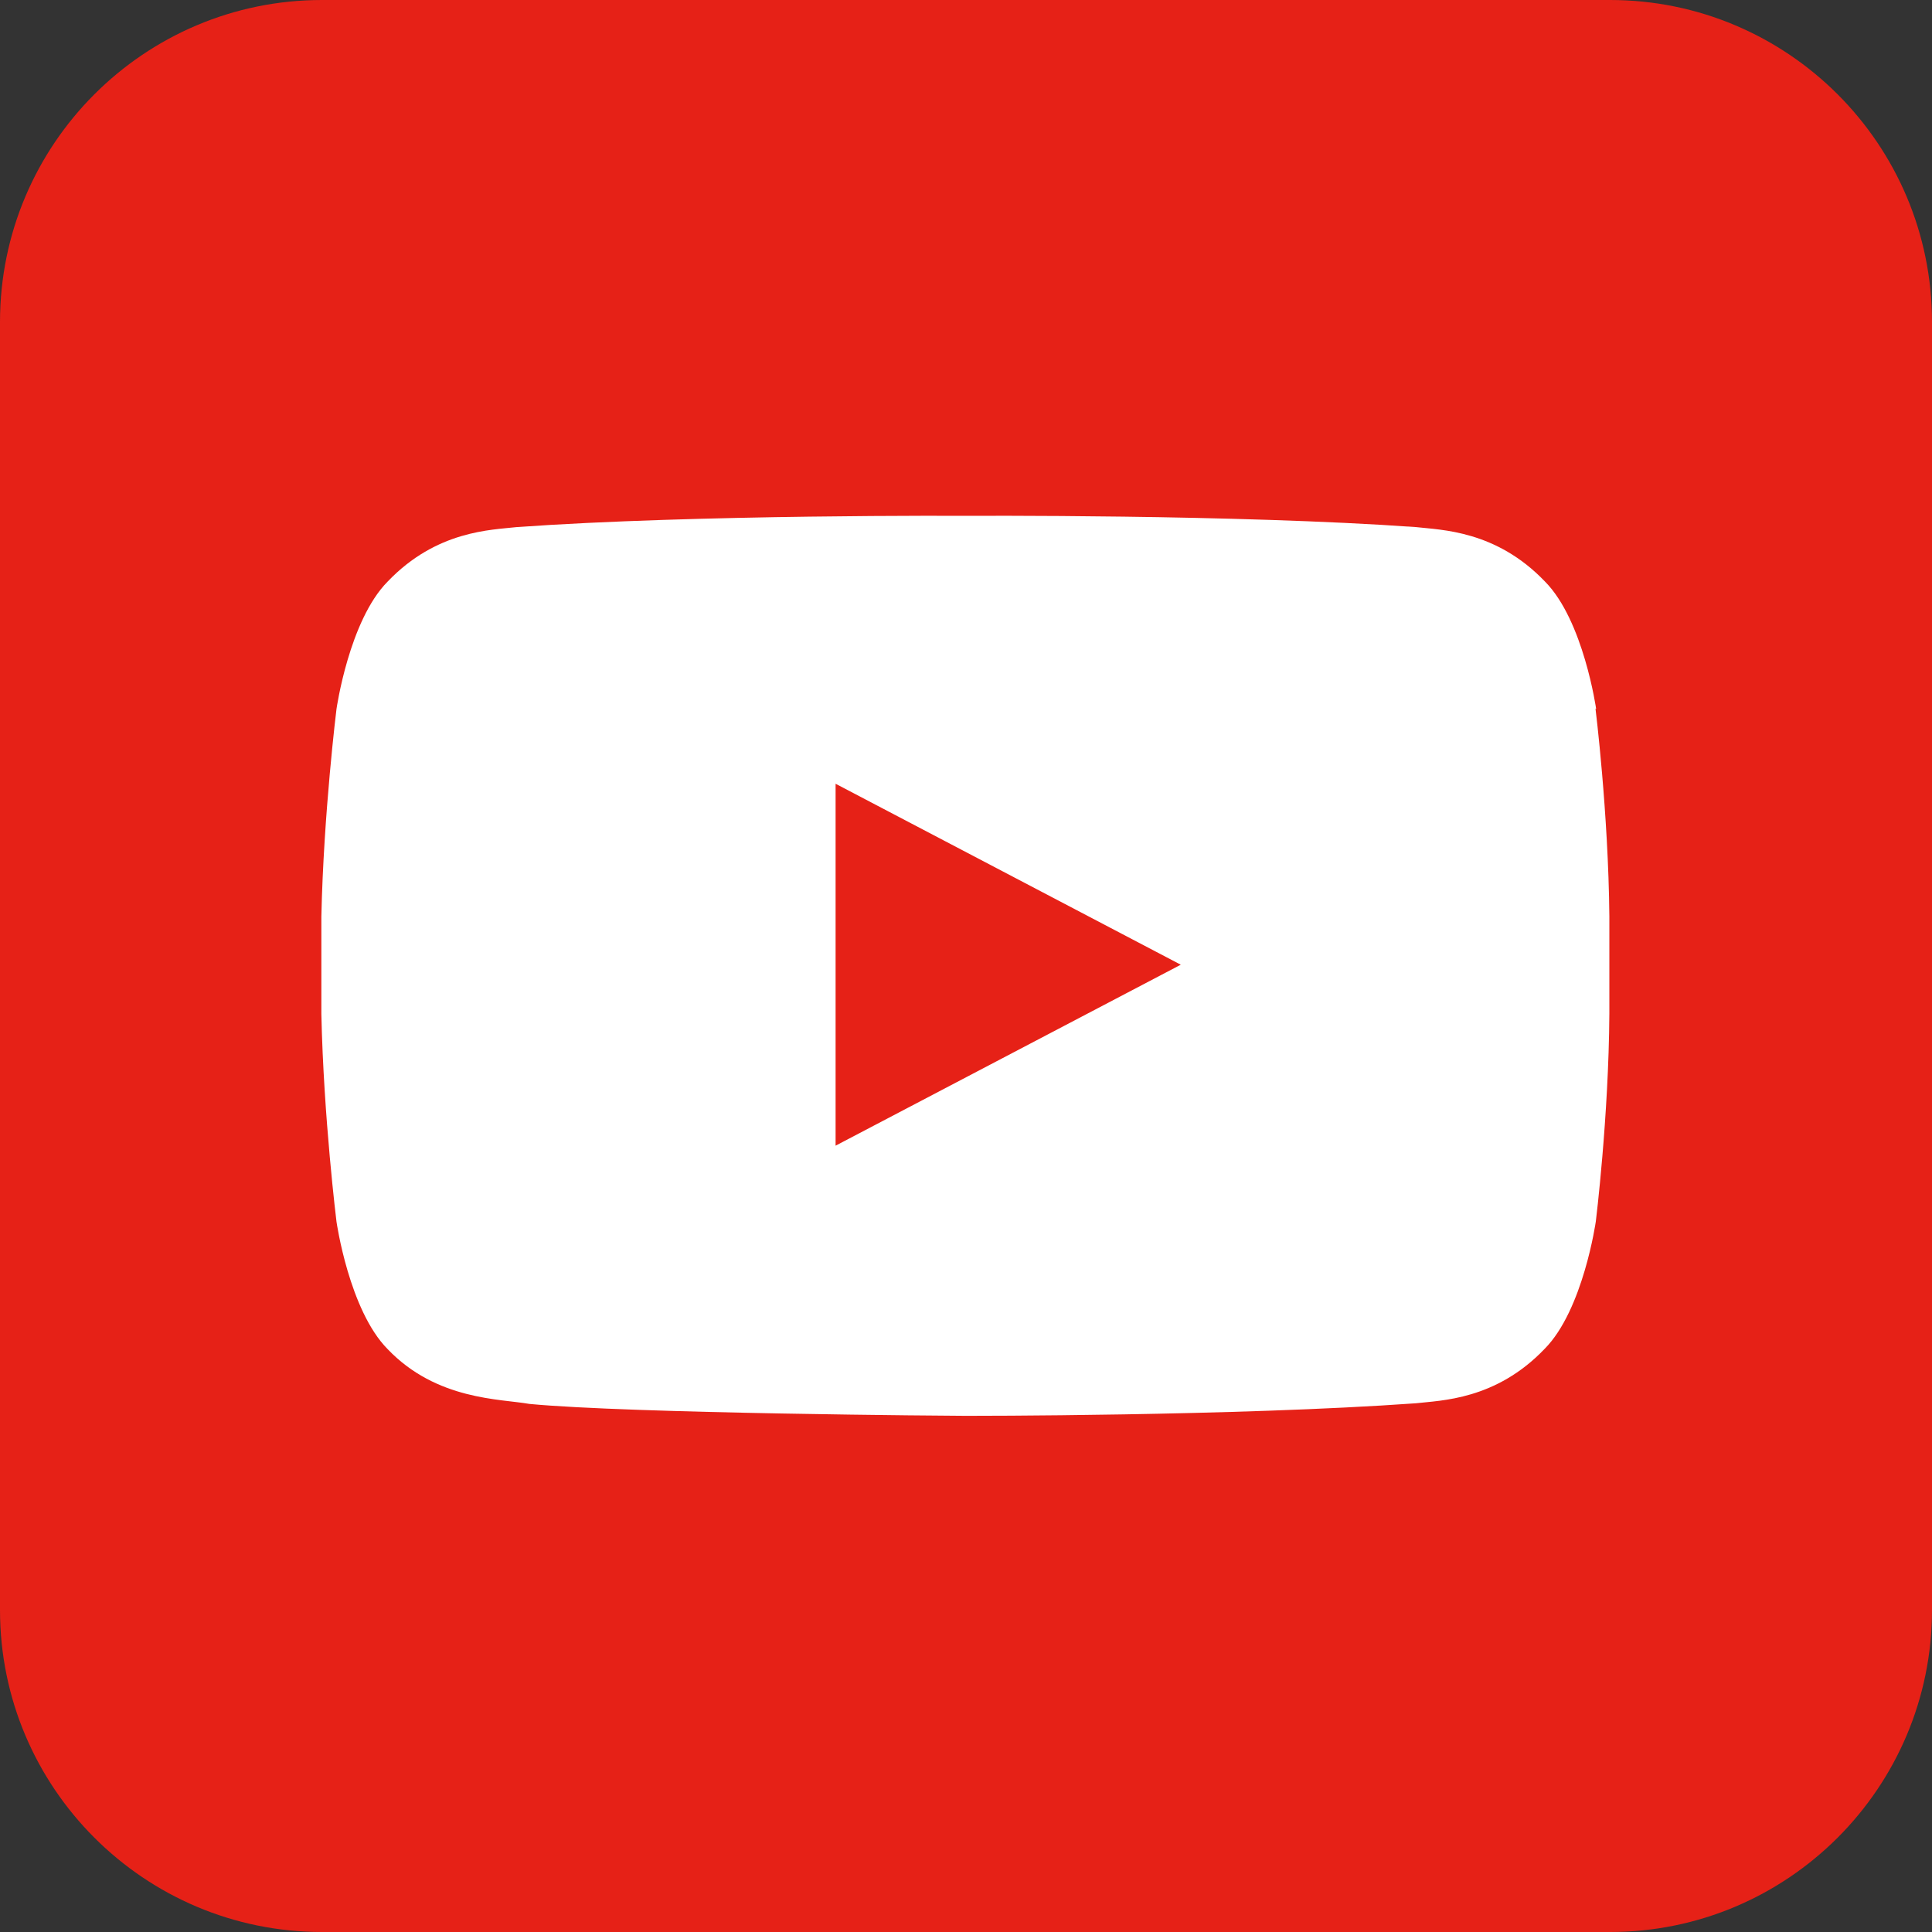
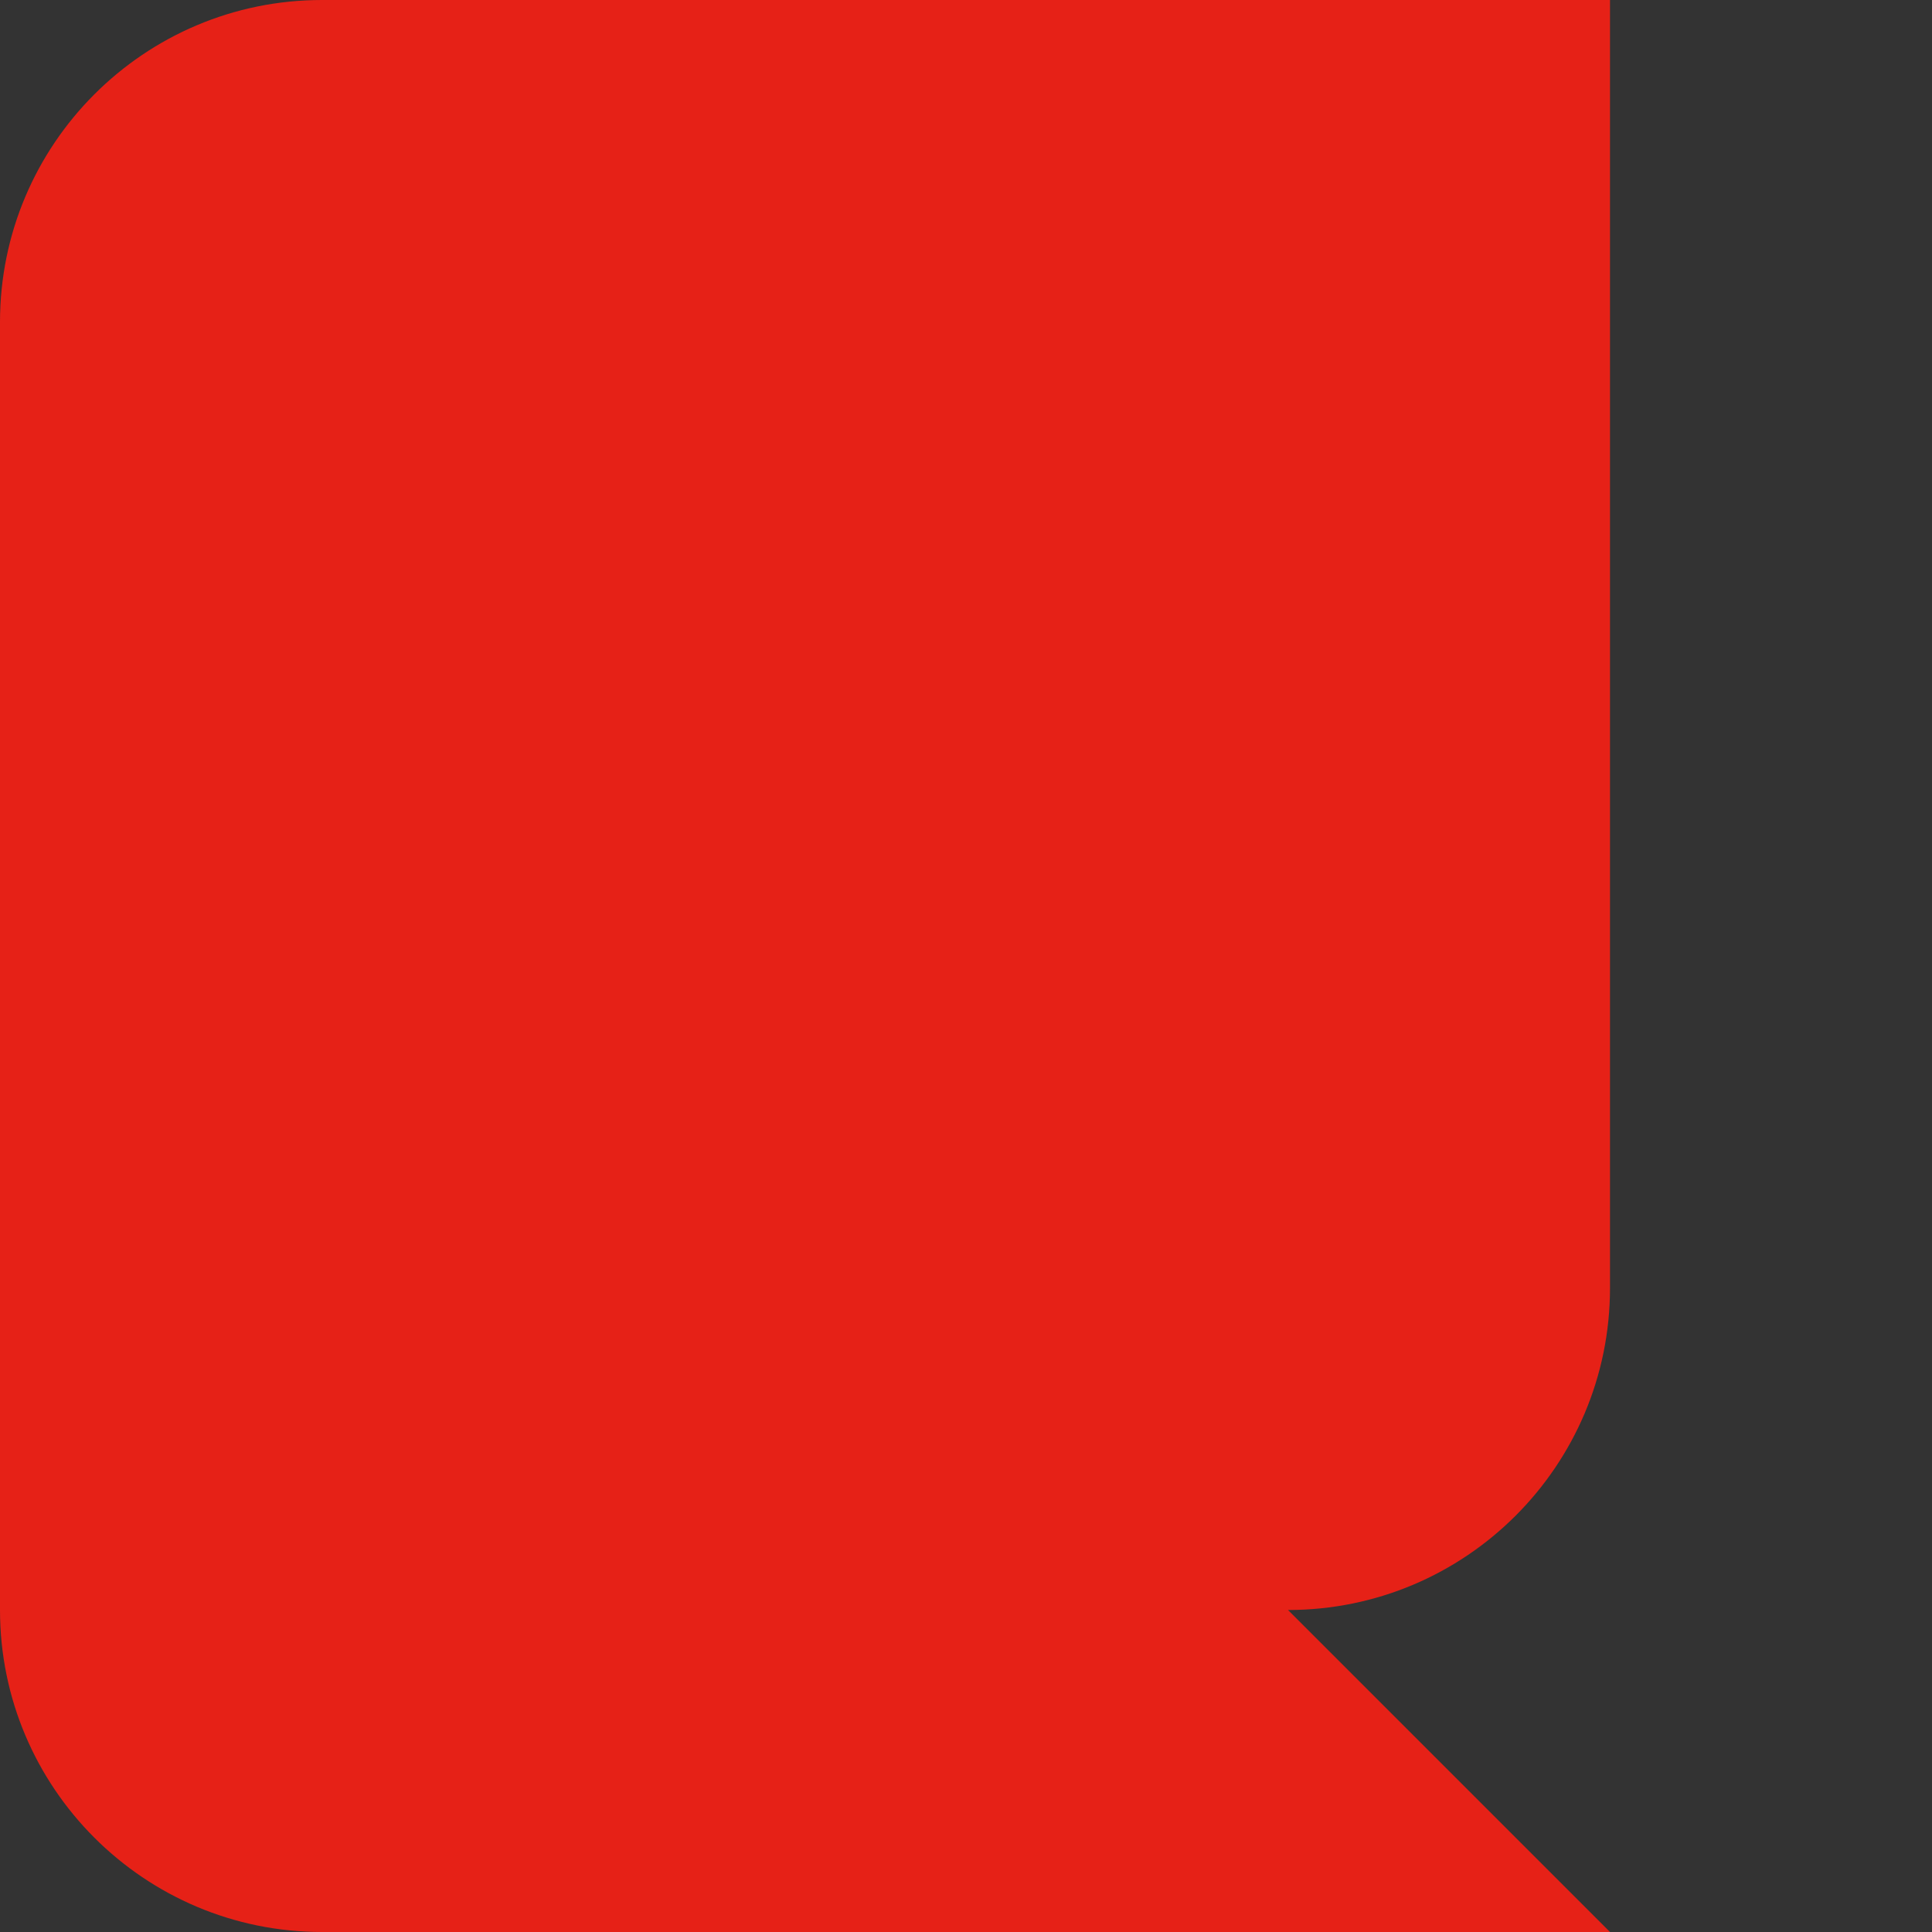
<svg xmlns="http://www.w3.org/2000/svg" id="_レイヤー_2" data-name="レイヤー 2" viewBox="0 0 60 60">
  <rect x="0" y="0" width="60" height="60" fill="#333333" stroke="none" />
  <defs>
    <style>
      .cls-1 {
        fill: #fff;
      }

      .cls-1, .cls-2 {
        stroke-width: 0px;
      }

      .cls-2 {
        fill: #e62117;
      }
    </style>
  </defs>
  <g id="Layer_17" data-name="Layer 17">
    <g>
-       <path class="cls-2" d="M50,60H10c-5.52,0-10-4.48-10-10V10C0,4.48,4.48,0,10,0h40c5.52,0,10,4.48,10,10v40c0,5.52-4.48,10-10,10Z" />
-       <path class="cls-1" d="M49.57,22.02s-.39-2.75-1.59-3.96c-1.52-1.59-3.22-1.6-4-1.69-5.58-.4-13.97-.35-13.97-.35,0,0-8.38-.05-13.97.35-.78.09-2.48.1-4,1.69-1.2,1.21-1.59,3.96-1.59,3.96,0,0-.4,3.22-.47,6.45v3.02c.07,3.23.47,6.45.47,6.45,0,0,.39,2.75,1.59,3.96,1.52,1.59,3.51,1.54,4.4,1.7,3.14.3,13.21.37,13.56.37,0,0,8.39.01,13.97-.39.78-.09,2.48-.1,4-1.69,1.2-1.21,1.59-3.96,1.59-3.96,0,0,.4-3.23.42-6.45v-3.02c-.03-3.23-.43-6.45-.43-6.45ZM25.95,35.59v-11.25l10.72,5.62-10.72,5.62Z" />
+       <path class="cls-2" d="M50,60H10c-5.52,0-10-4.48-10-10V10C0,4.48,4.48,0,10,0h40v40c0,5.52-4.48,10-10,10Z" />
    </g>
  </g>
</svg>